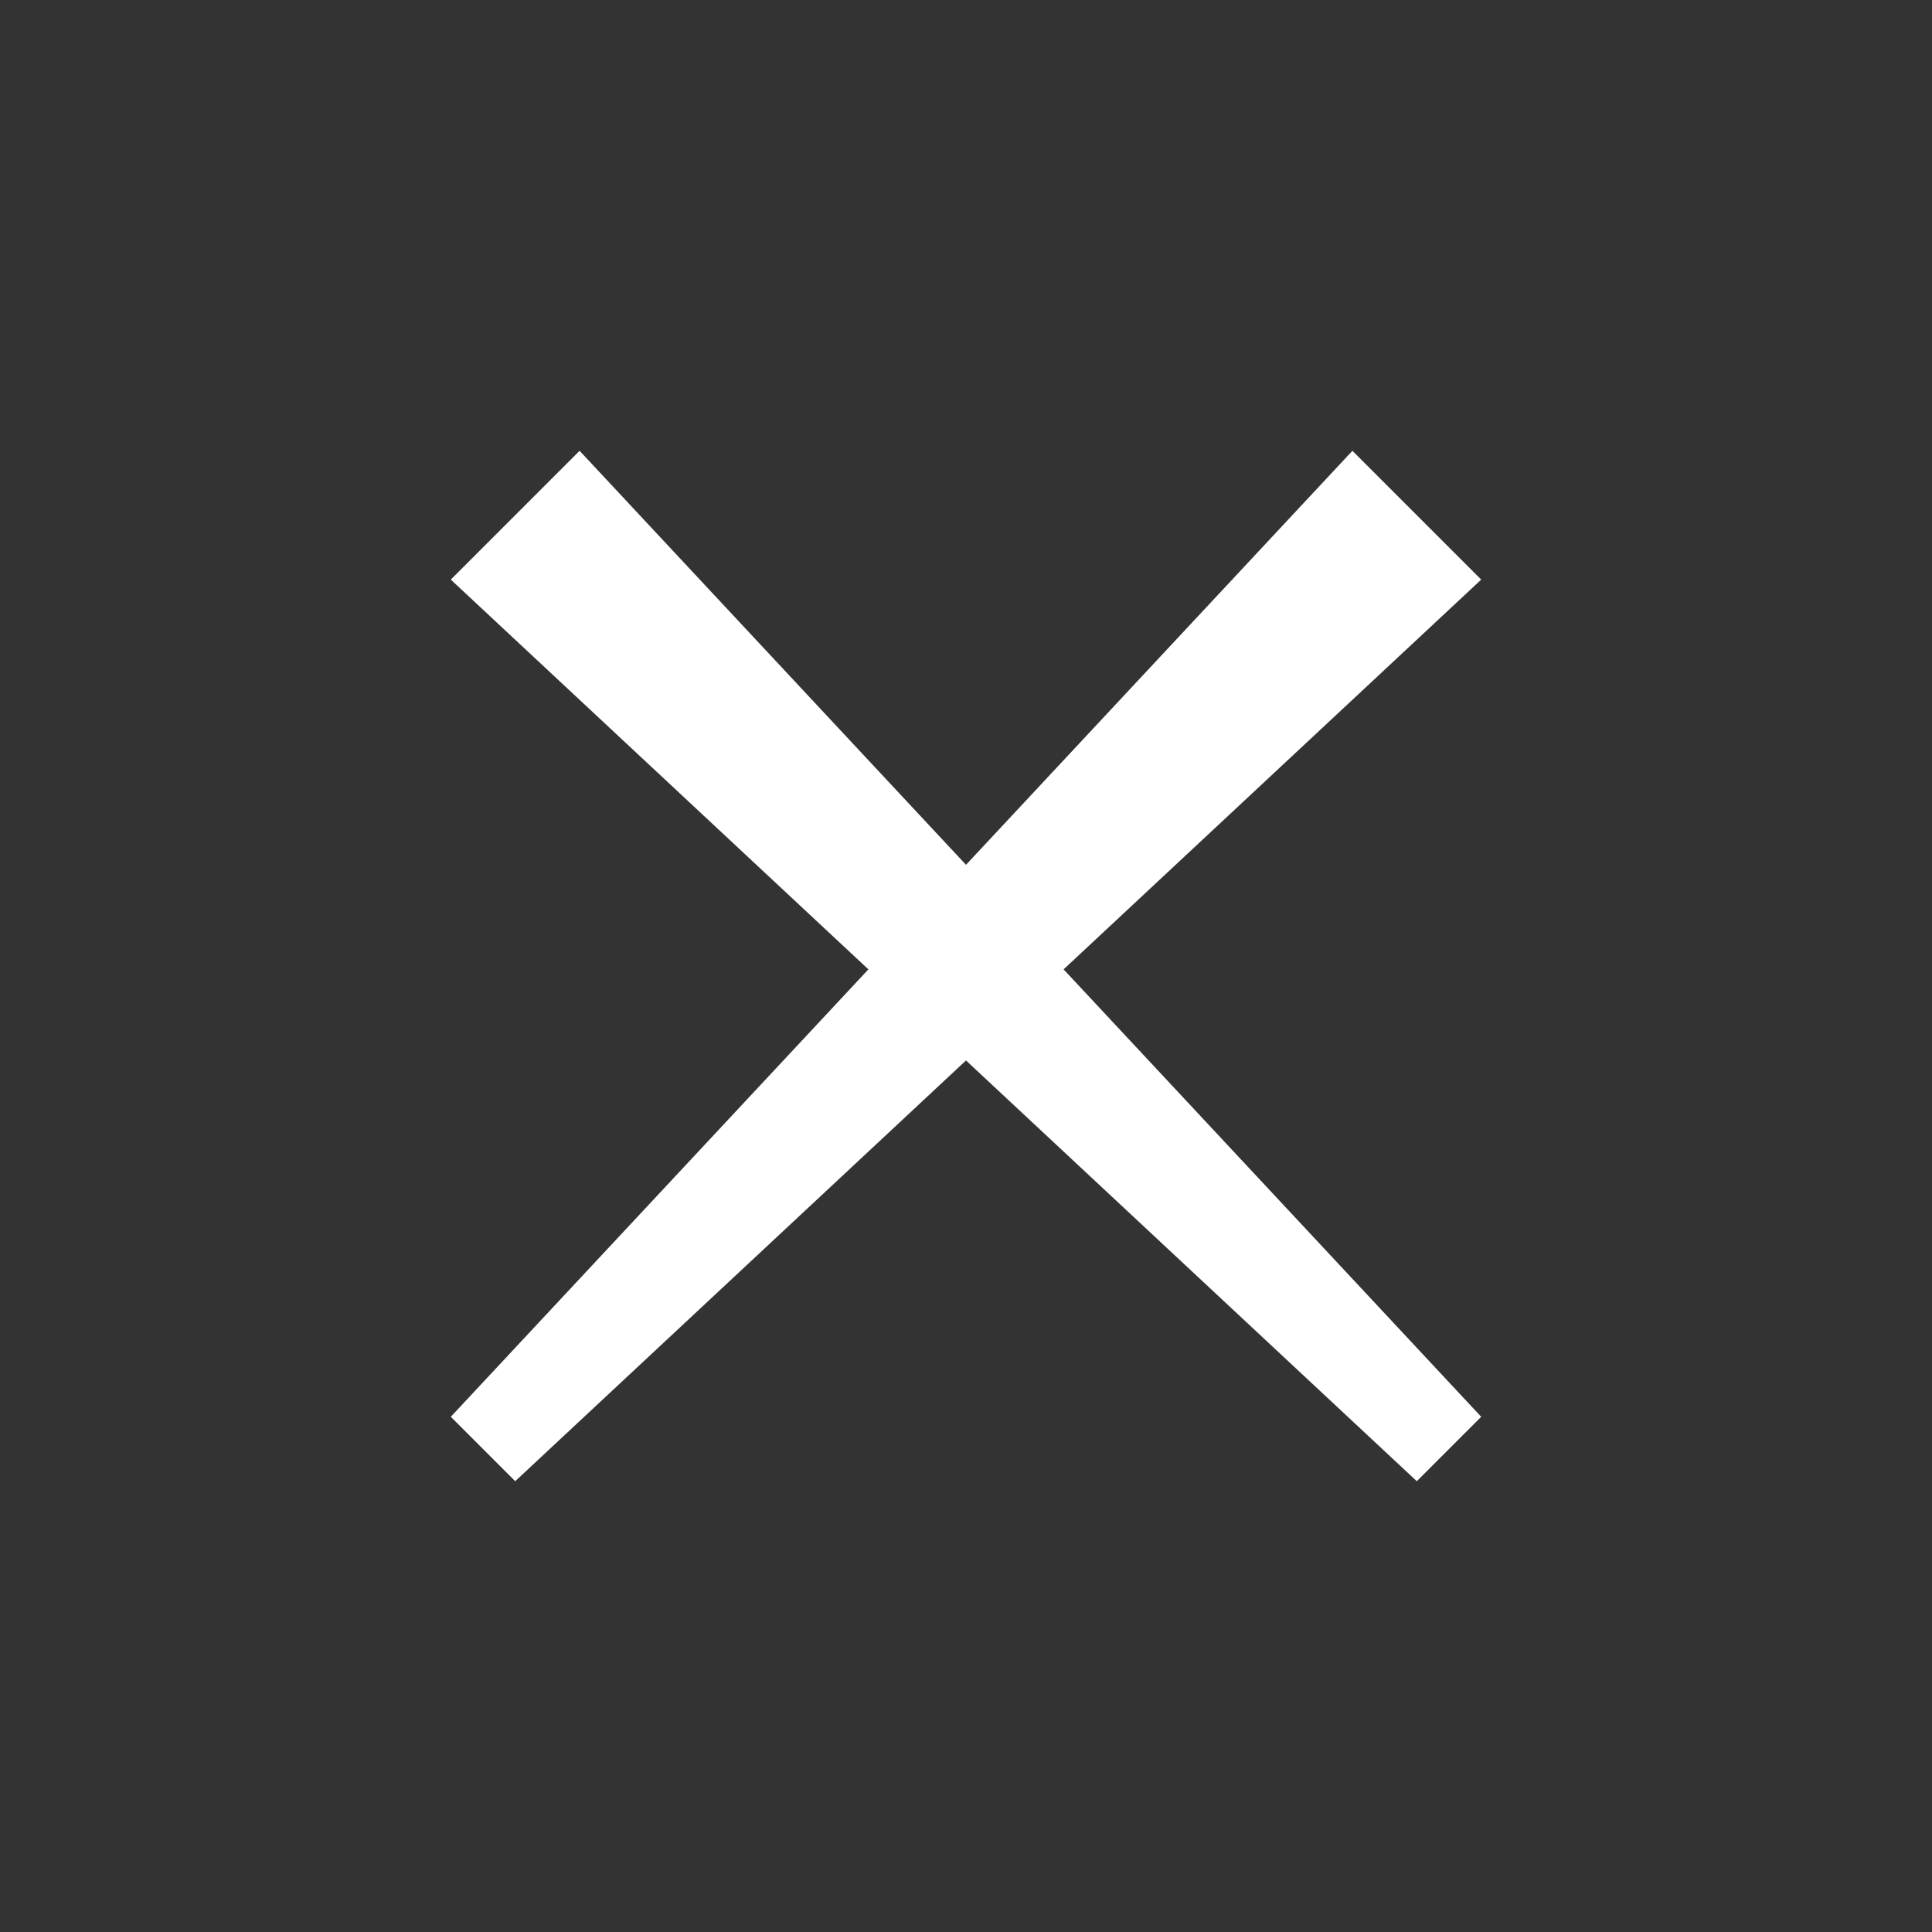
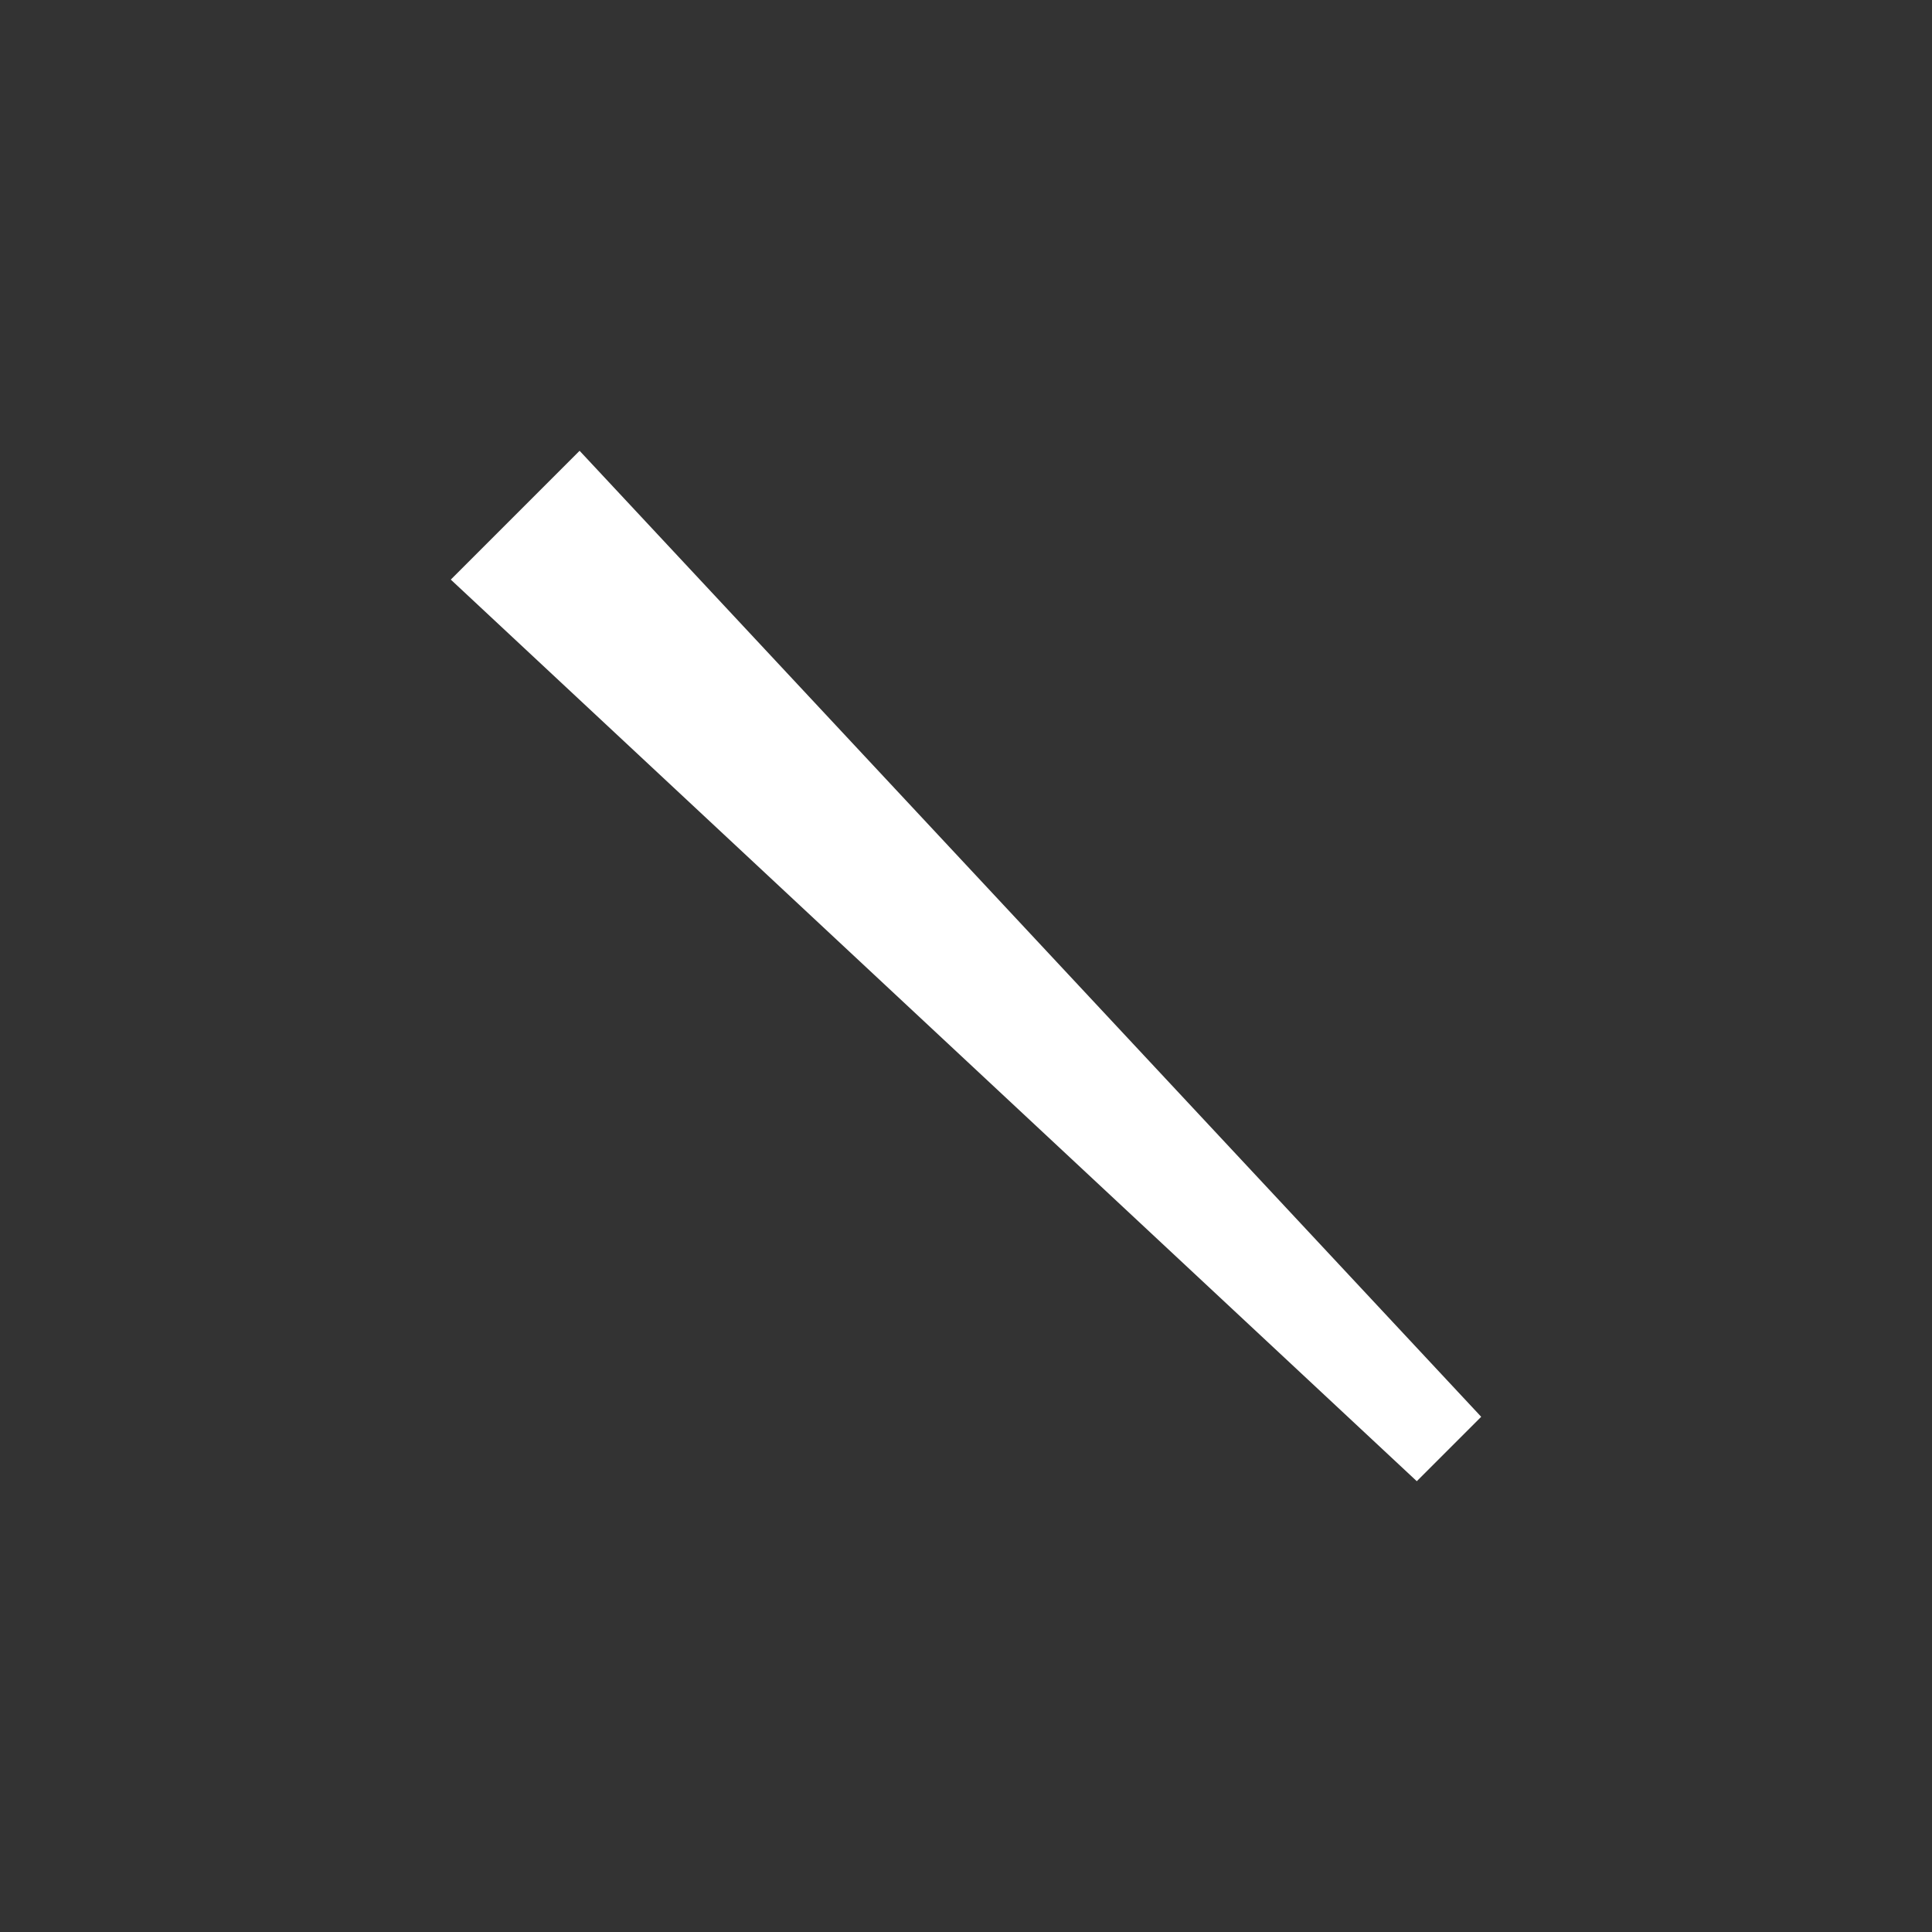
<svg xmlns="http://www.w3.org/2000/svg" viewBox="0 0 30 30">
  <rect x="0" y="0" width="30" height="30" fill="#333333" stroke="none" />
  <g fill="#FFF">
-     <path d="M7 22L21 7l2 2L8 23z" />
    <path d="M22 23L7 9l2-2 14 15z" />
  </g>
</svg>